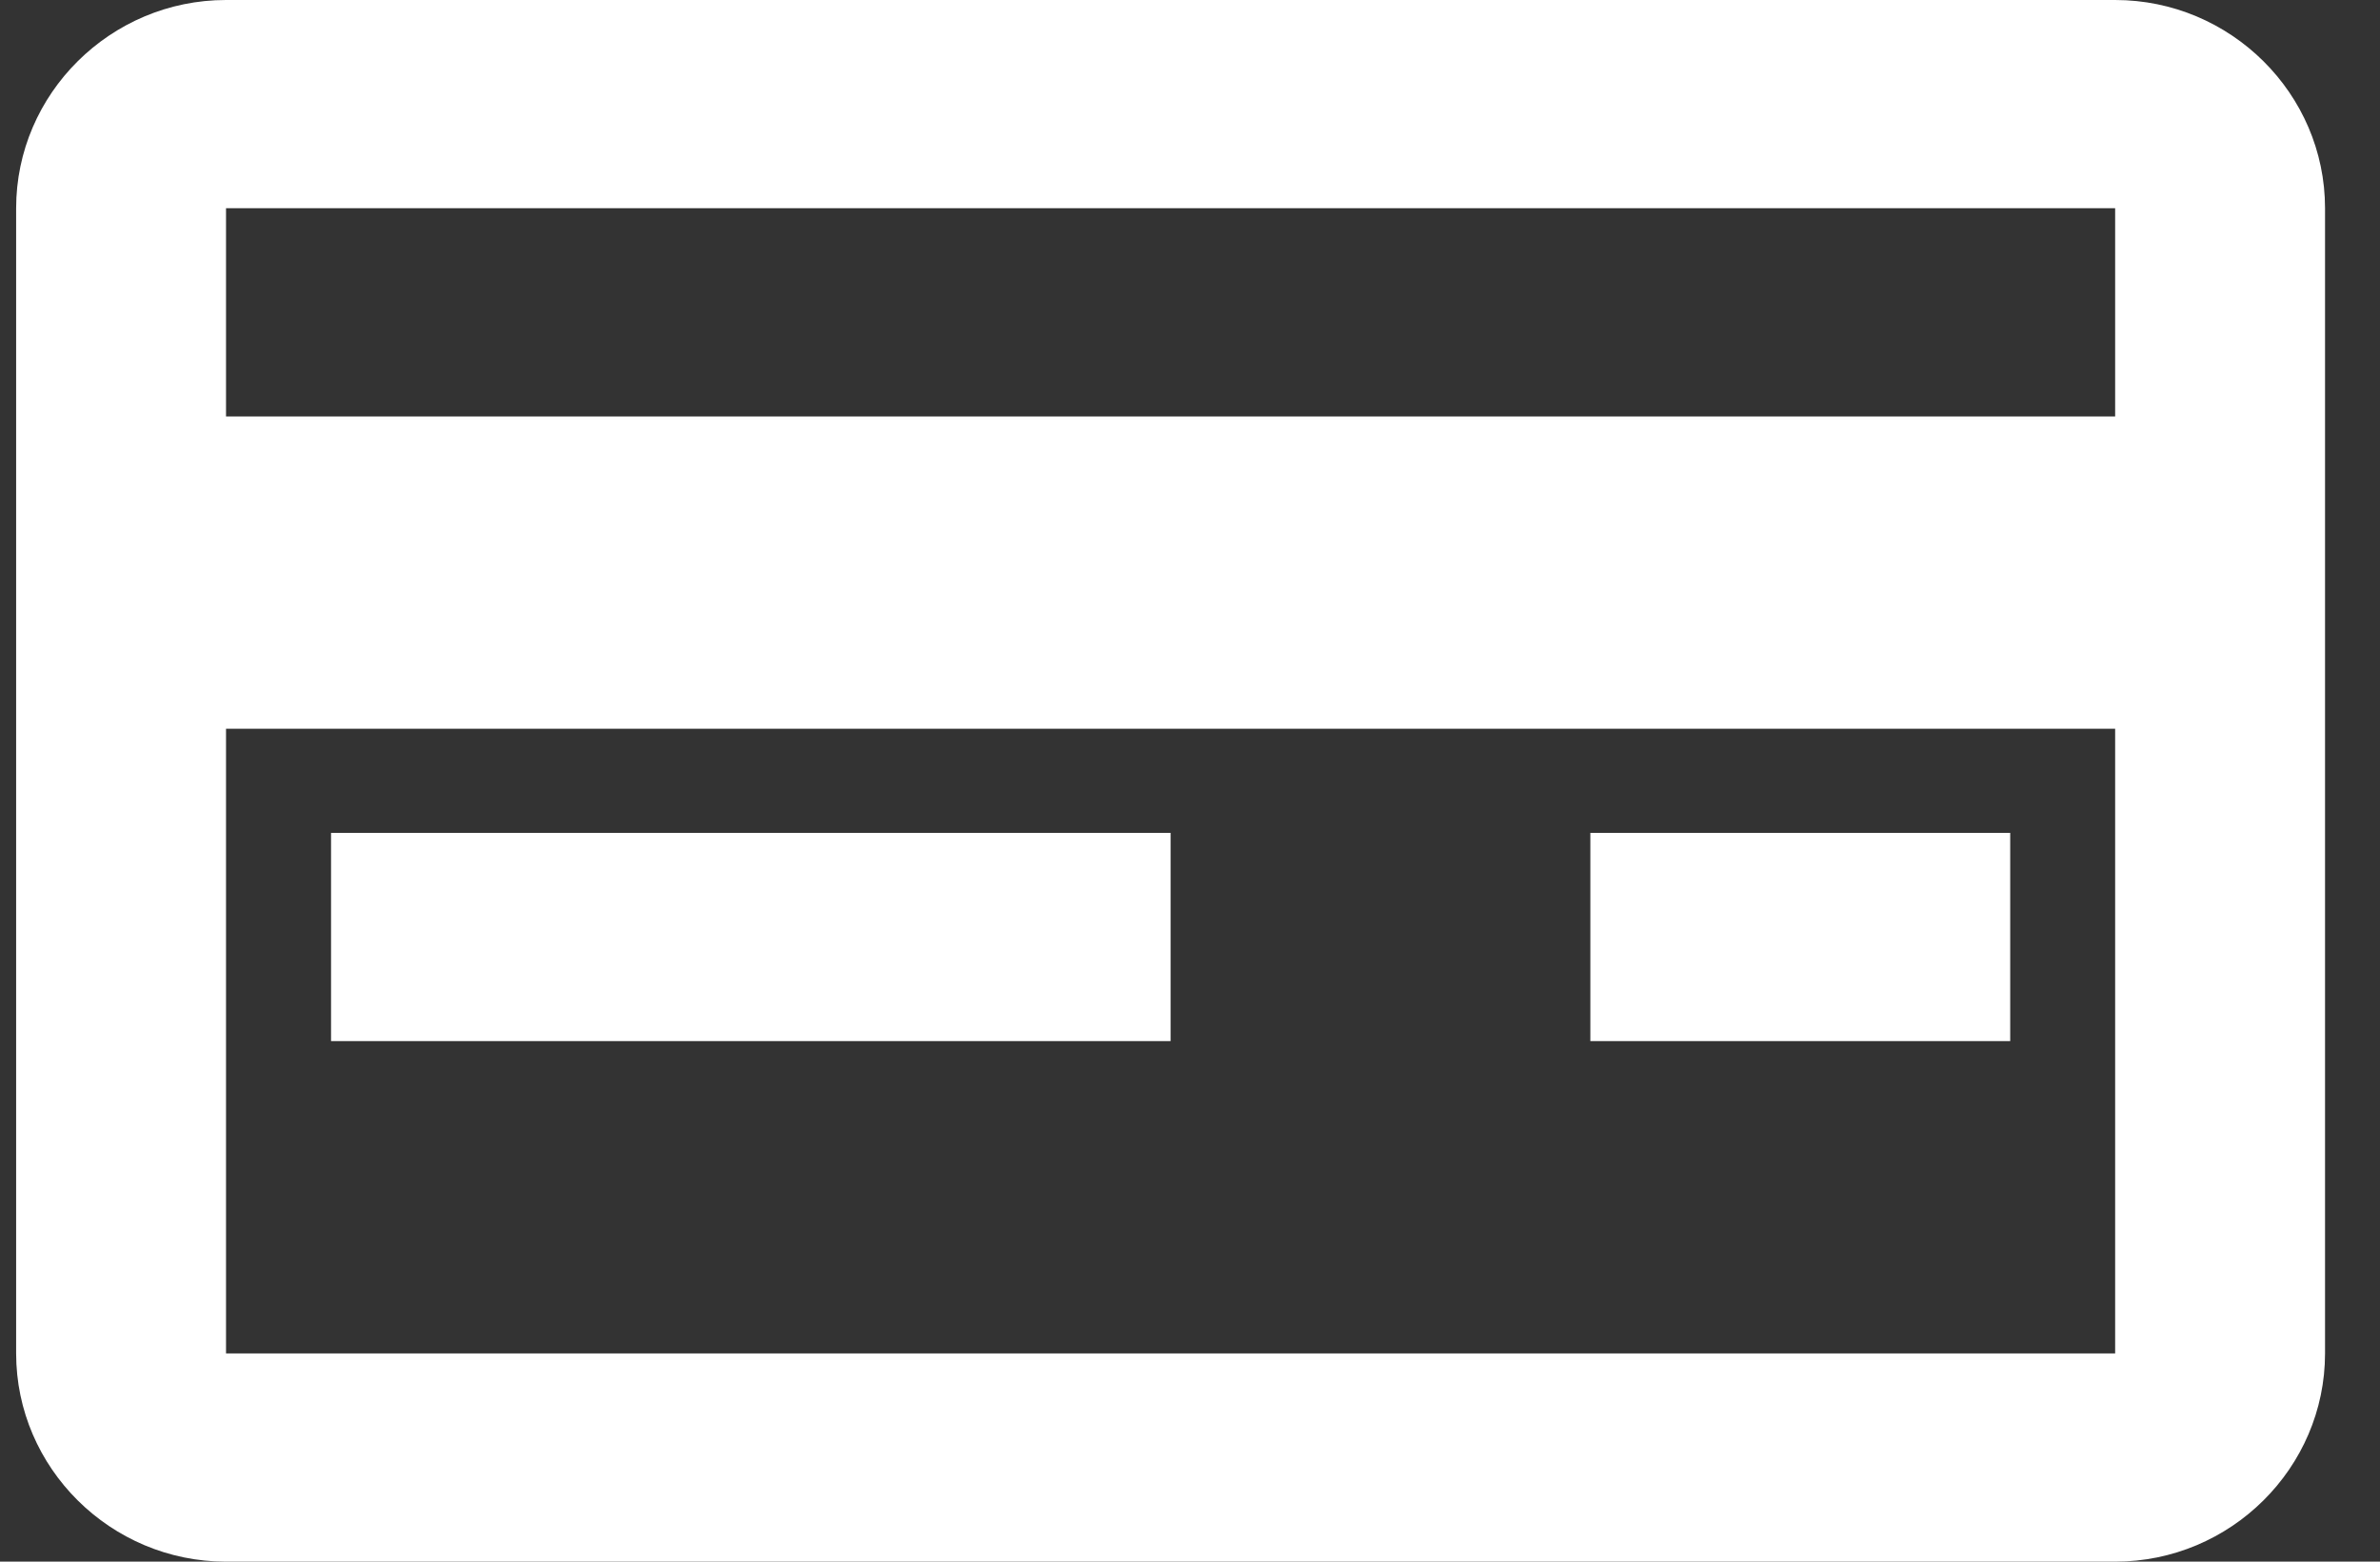
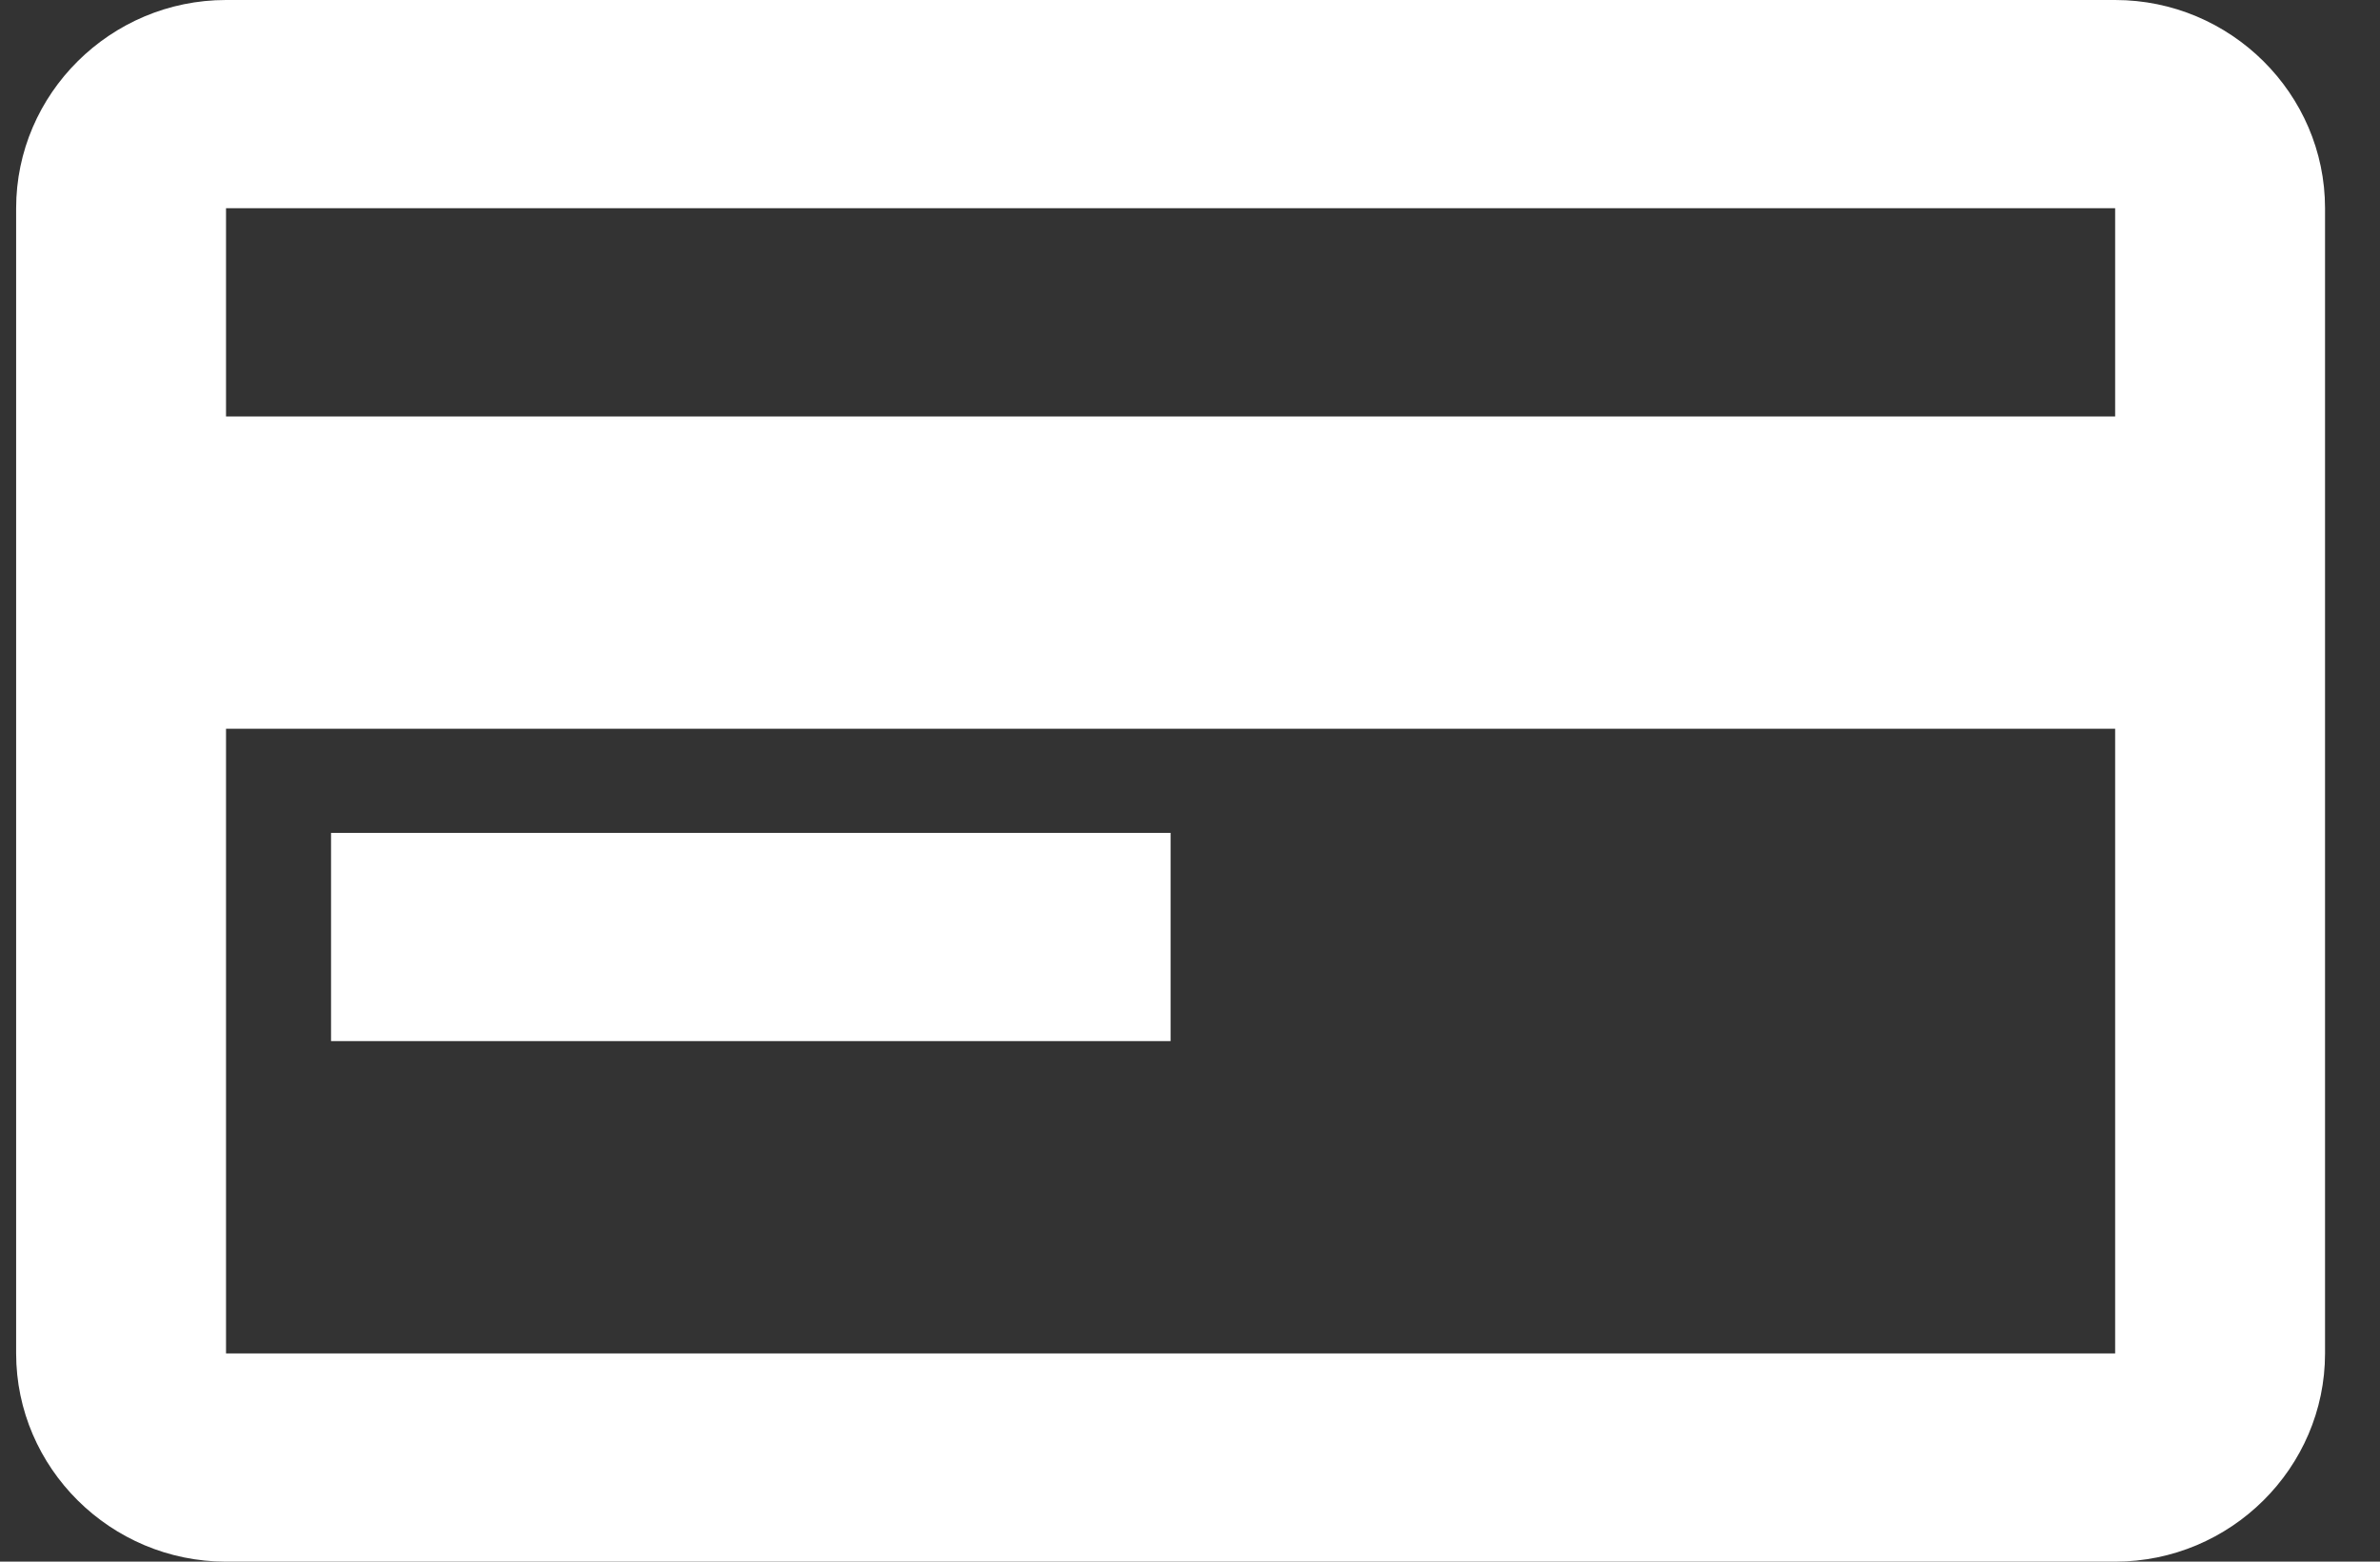
<svg xmlns="http://www.w3.org/2000/svg" width="32" height="21" viewBox="0 0 32 21" fill="none">
  <rect x="0" y="0" width="32" height="21" fill="#333333" stroke="none" />
  <path d="M0.217 2.8V18.2C0.217 19.74 1.487 21 3.039 21H28.439C29.991 21 31.261 19.74 31.261 18.2V2.8C31.261 1.26 29.991 0 28.439 0H3.039C1.487 0 0.217 1.26 0.217 2.8ZM3.039 18.2V9.8H28.439V18.2H3.039ZM28.439 5.6H3.039V2.8H28.439V5.6Z" fill="white" />
  <path d="M15.739 11.2H4.451V14H15.739V11.2Z" fill="white" />
-   <path d="M27.028 11.2H21.383V14H27.028V11.2Z" fill="white" />
</svg>